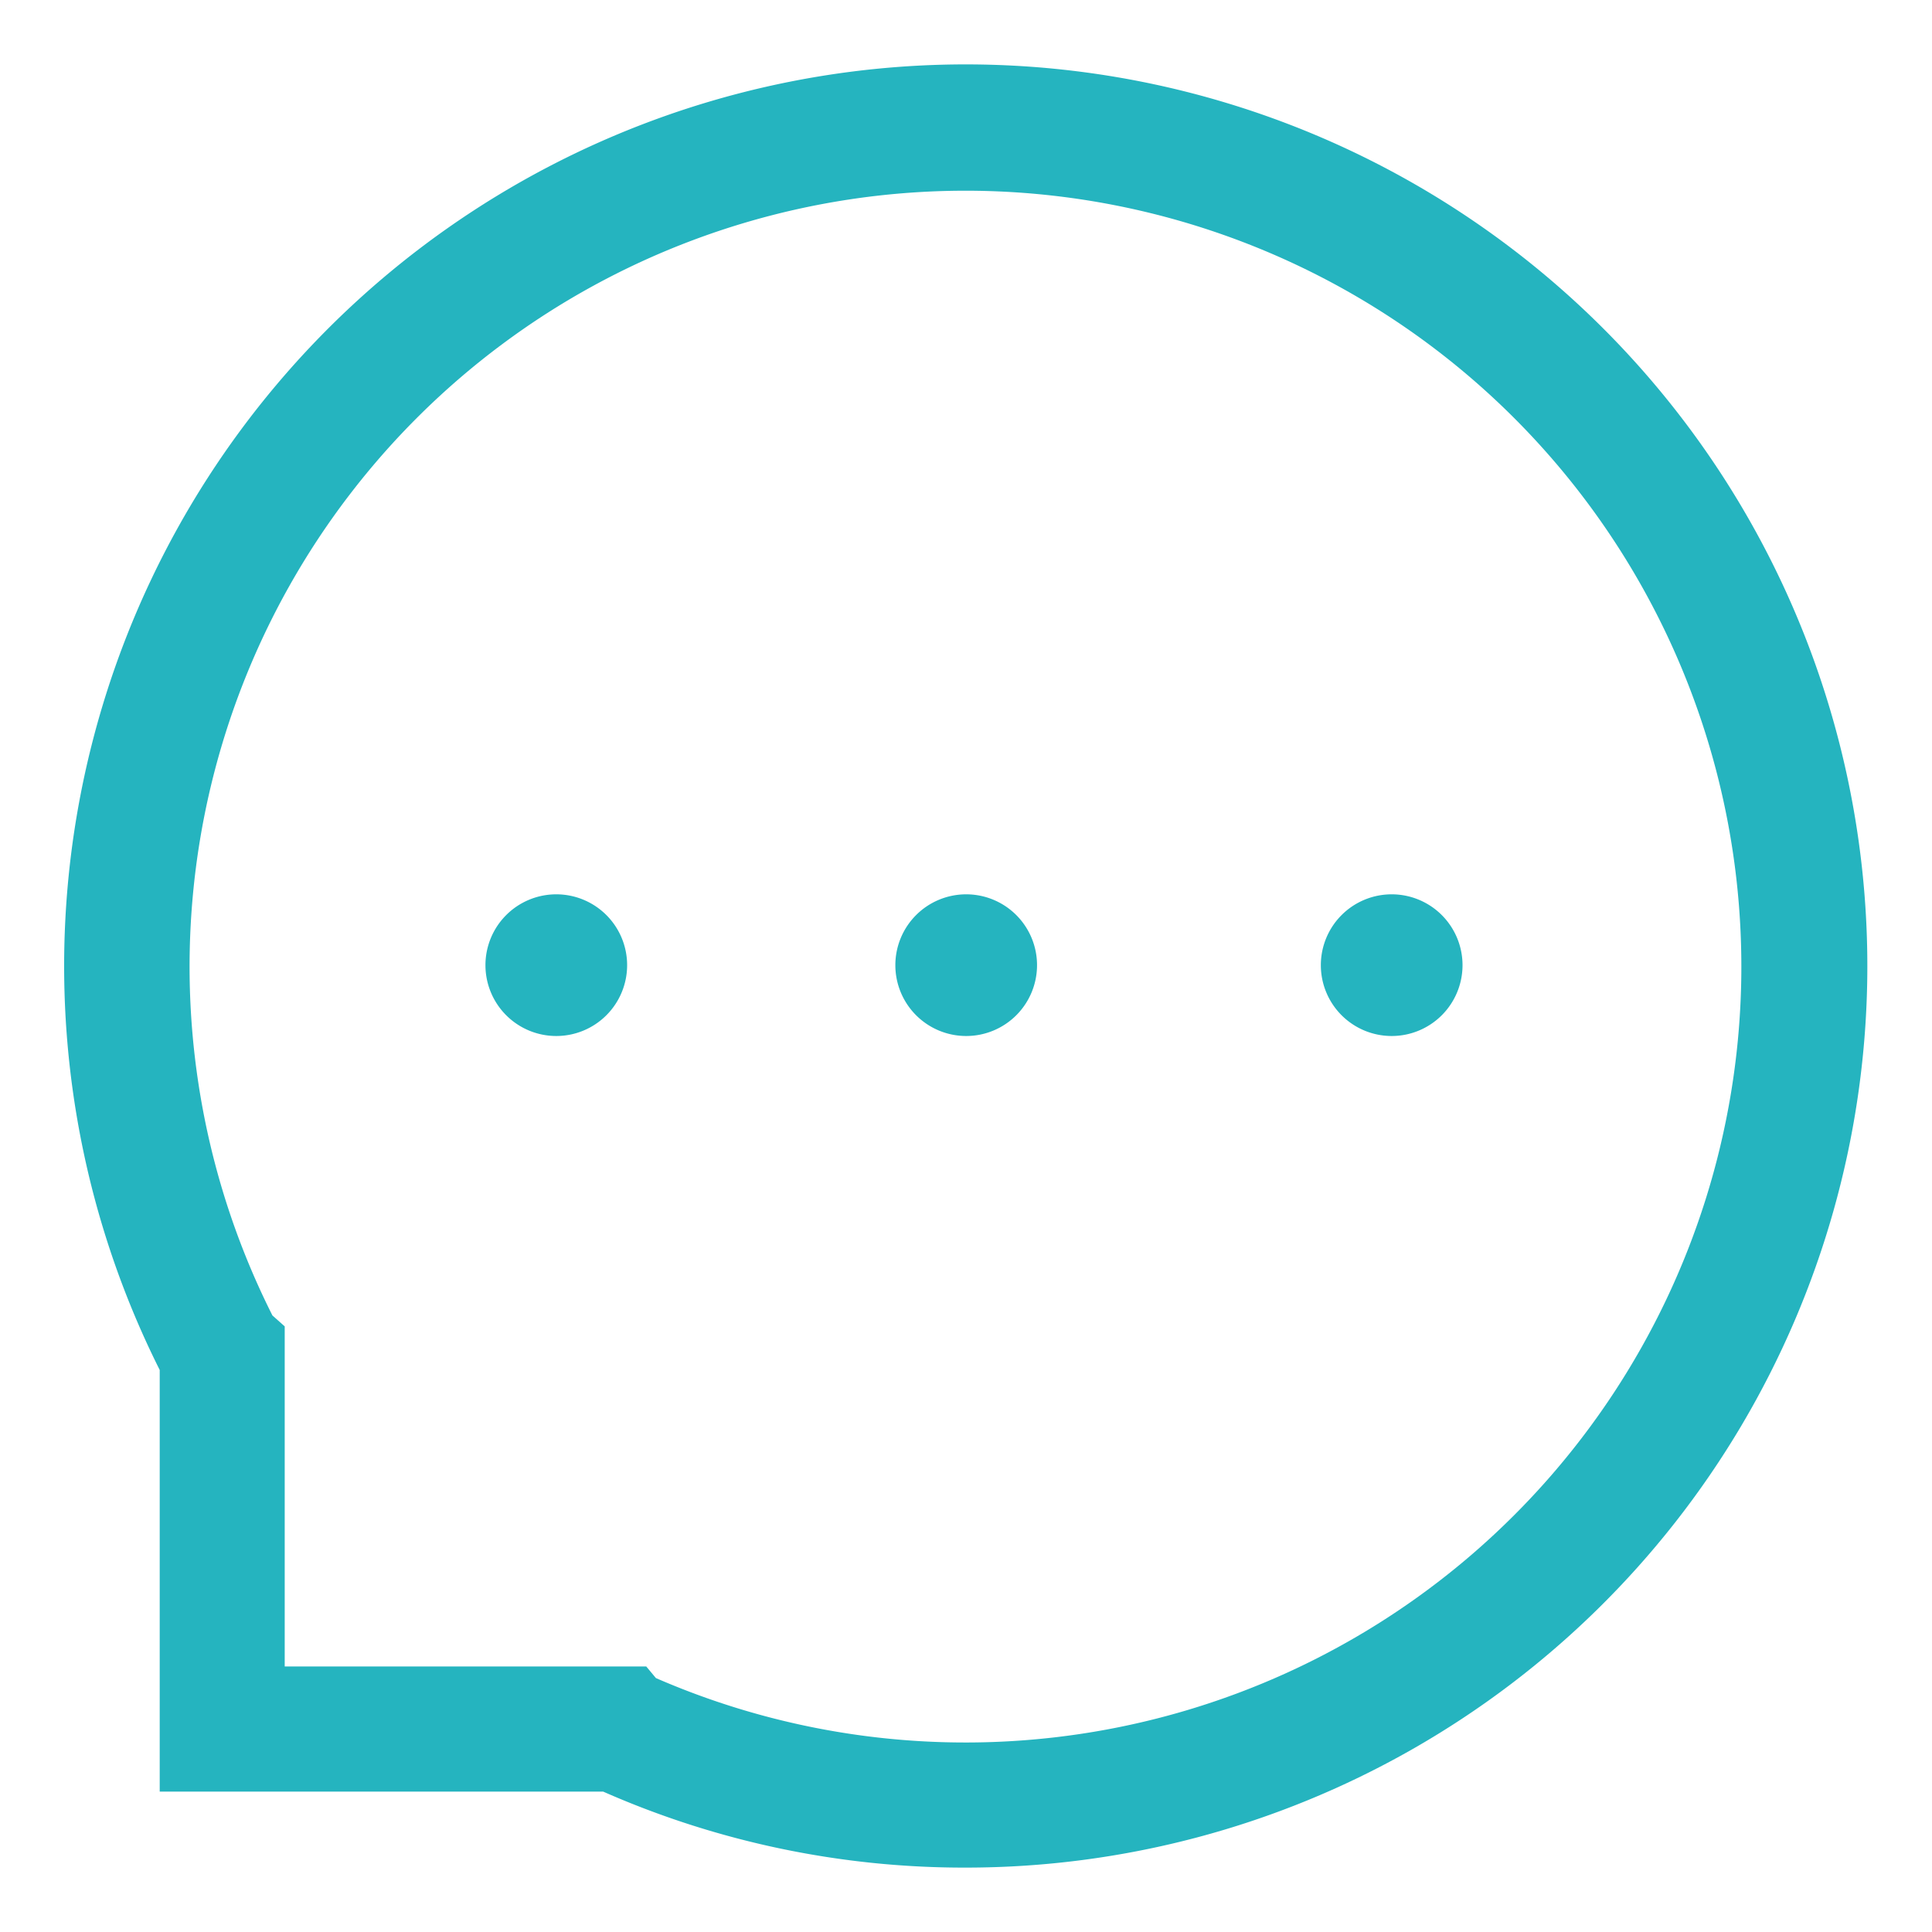
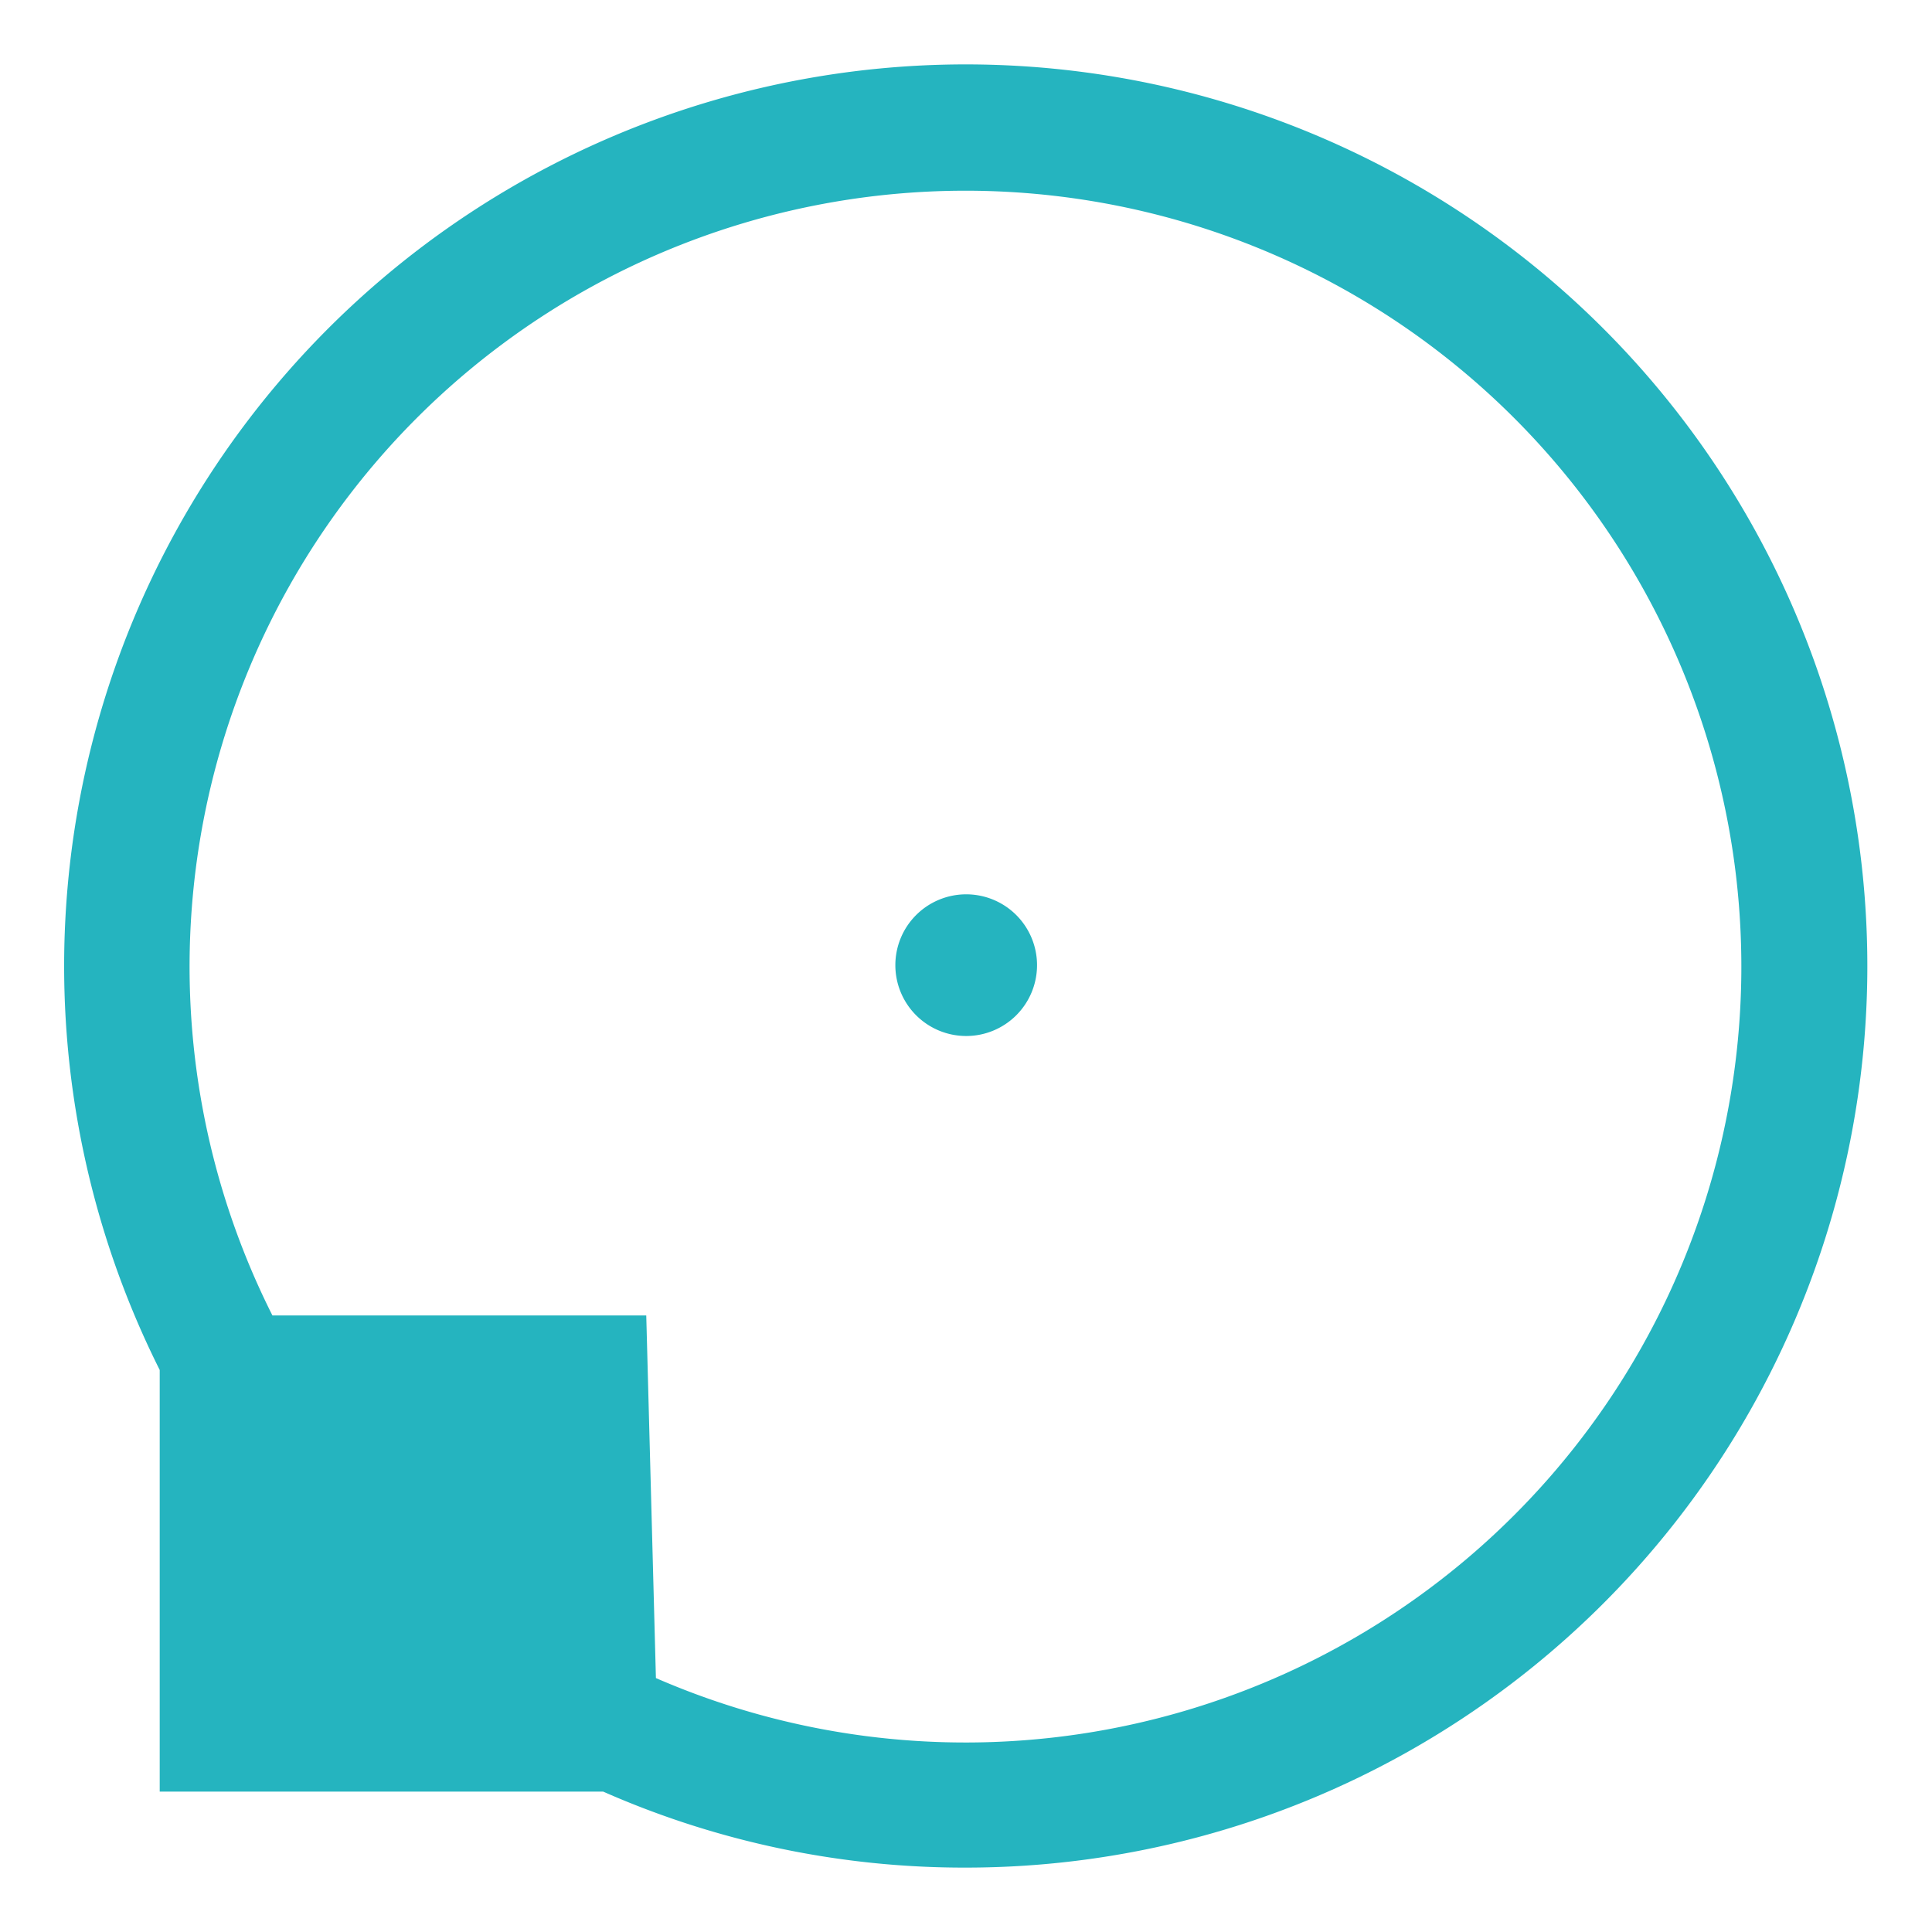
<svg xmlns="http://www.w3.org/2000/svg" width="30" height="30" viewBox="0 0 30 30">
  <defs>
    <clipPath id="clip-path">
      <rect id="長方形_1459" data-name="長方形 1459" width="30" height="30" transform="translate(30 2075)" fill="#25b4bf" />
    </clipPath>
    <clipPath id="clip-path-2">
      <rect id="長方形_1507" data-name="長方形 1507" width="28" height="28" fill="#25b4bf" />
    </clipPath>
  </defs>
  <g id="マスクグループ_21" data-name="マスクグループ 21" transform="translate(-30 -2075)" clip-path="url(#clip-path)">
    <g id="グループ_2408" data-name="グループ 2408" transform="translate(31 2076)">
      <g id="グループ_2407" data-name="グループ 2407" clip-path="url(#clip-path-2)">
-         <path id="パス_797" data-name="パス 797" d="M14,28a13.889,13.889,0,0,1-5.634-1.18H1.48V20.273A14,14,0,1,1,14,28M9.185,25.057A12.048,12.048,0,1,0,3.23,19.426l.191.17,0,5.281H9.035Z" transform="translate(0 0)" fill="#25b4bf" />
-         <path id="パス_798" data-name="パス 798" d="M10.325,17.118a1.1,1.1,0,1,1-1.1-1.1,1.1,1.1,0,0,1,1.1,1.1" transform="translate(-1.587 -3.131)" fill="#25b4bf" />
+         <path id="パス_797" data-name="パス 797" d="M14,28a13.889,13.889,0,0,1-5.634-1.18H1.48V20.273A14,14,0,1,1,14,28M9.185,25.057A12.048,12.048,0,1,0,3.23,19.426H9.035Z" transform="translate(0 0)" fill="#25b4bf" />
        <path id="パス_799" data-name="パス 799" d="M18.237,17.118a1.1,1.1,0,1,1-1.1-1.1,1.1,1.1,0,0,1,1.1,1.1" transform="translate(-3.134 -3.131)" fill="#25b4bf" />
-         <path id="パス_800" data-name="パス 800" d="M26.45,17.118a1.1,1.1,0,1,1-1.1-1.1,1.1,1.1,0,0,1,1.1,1.1" transform="translate(-4.74 -3.131)" fill="#25b4bf" />
      </g>
    </g>
  </g>
</svg>